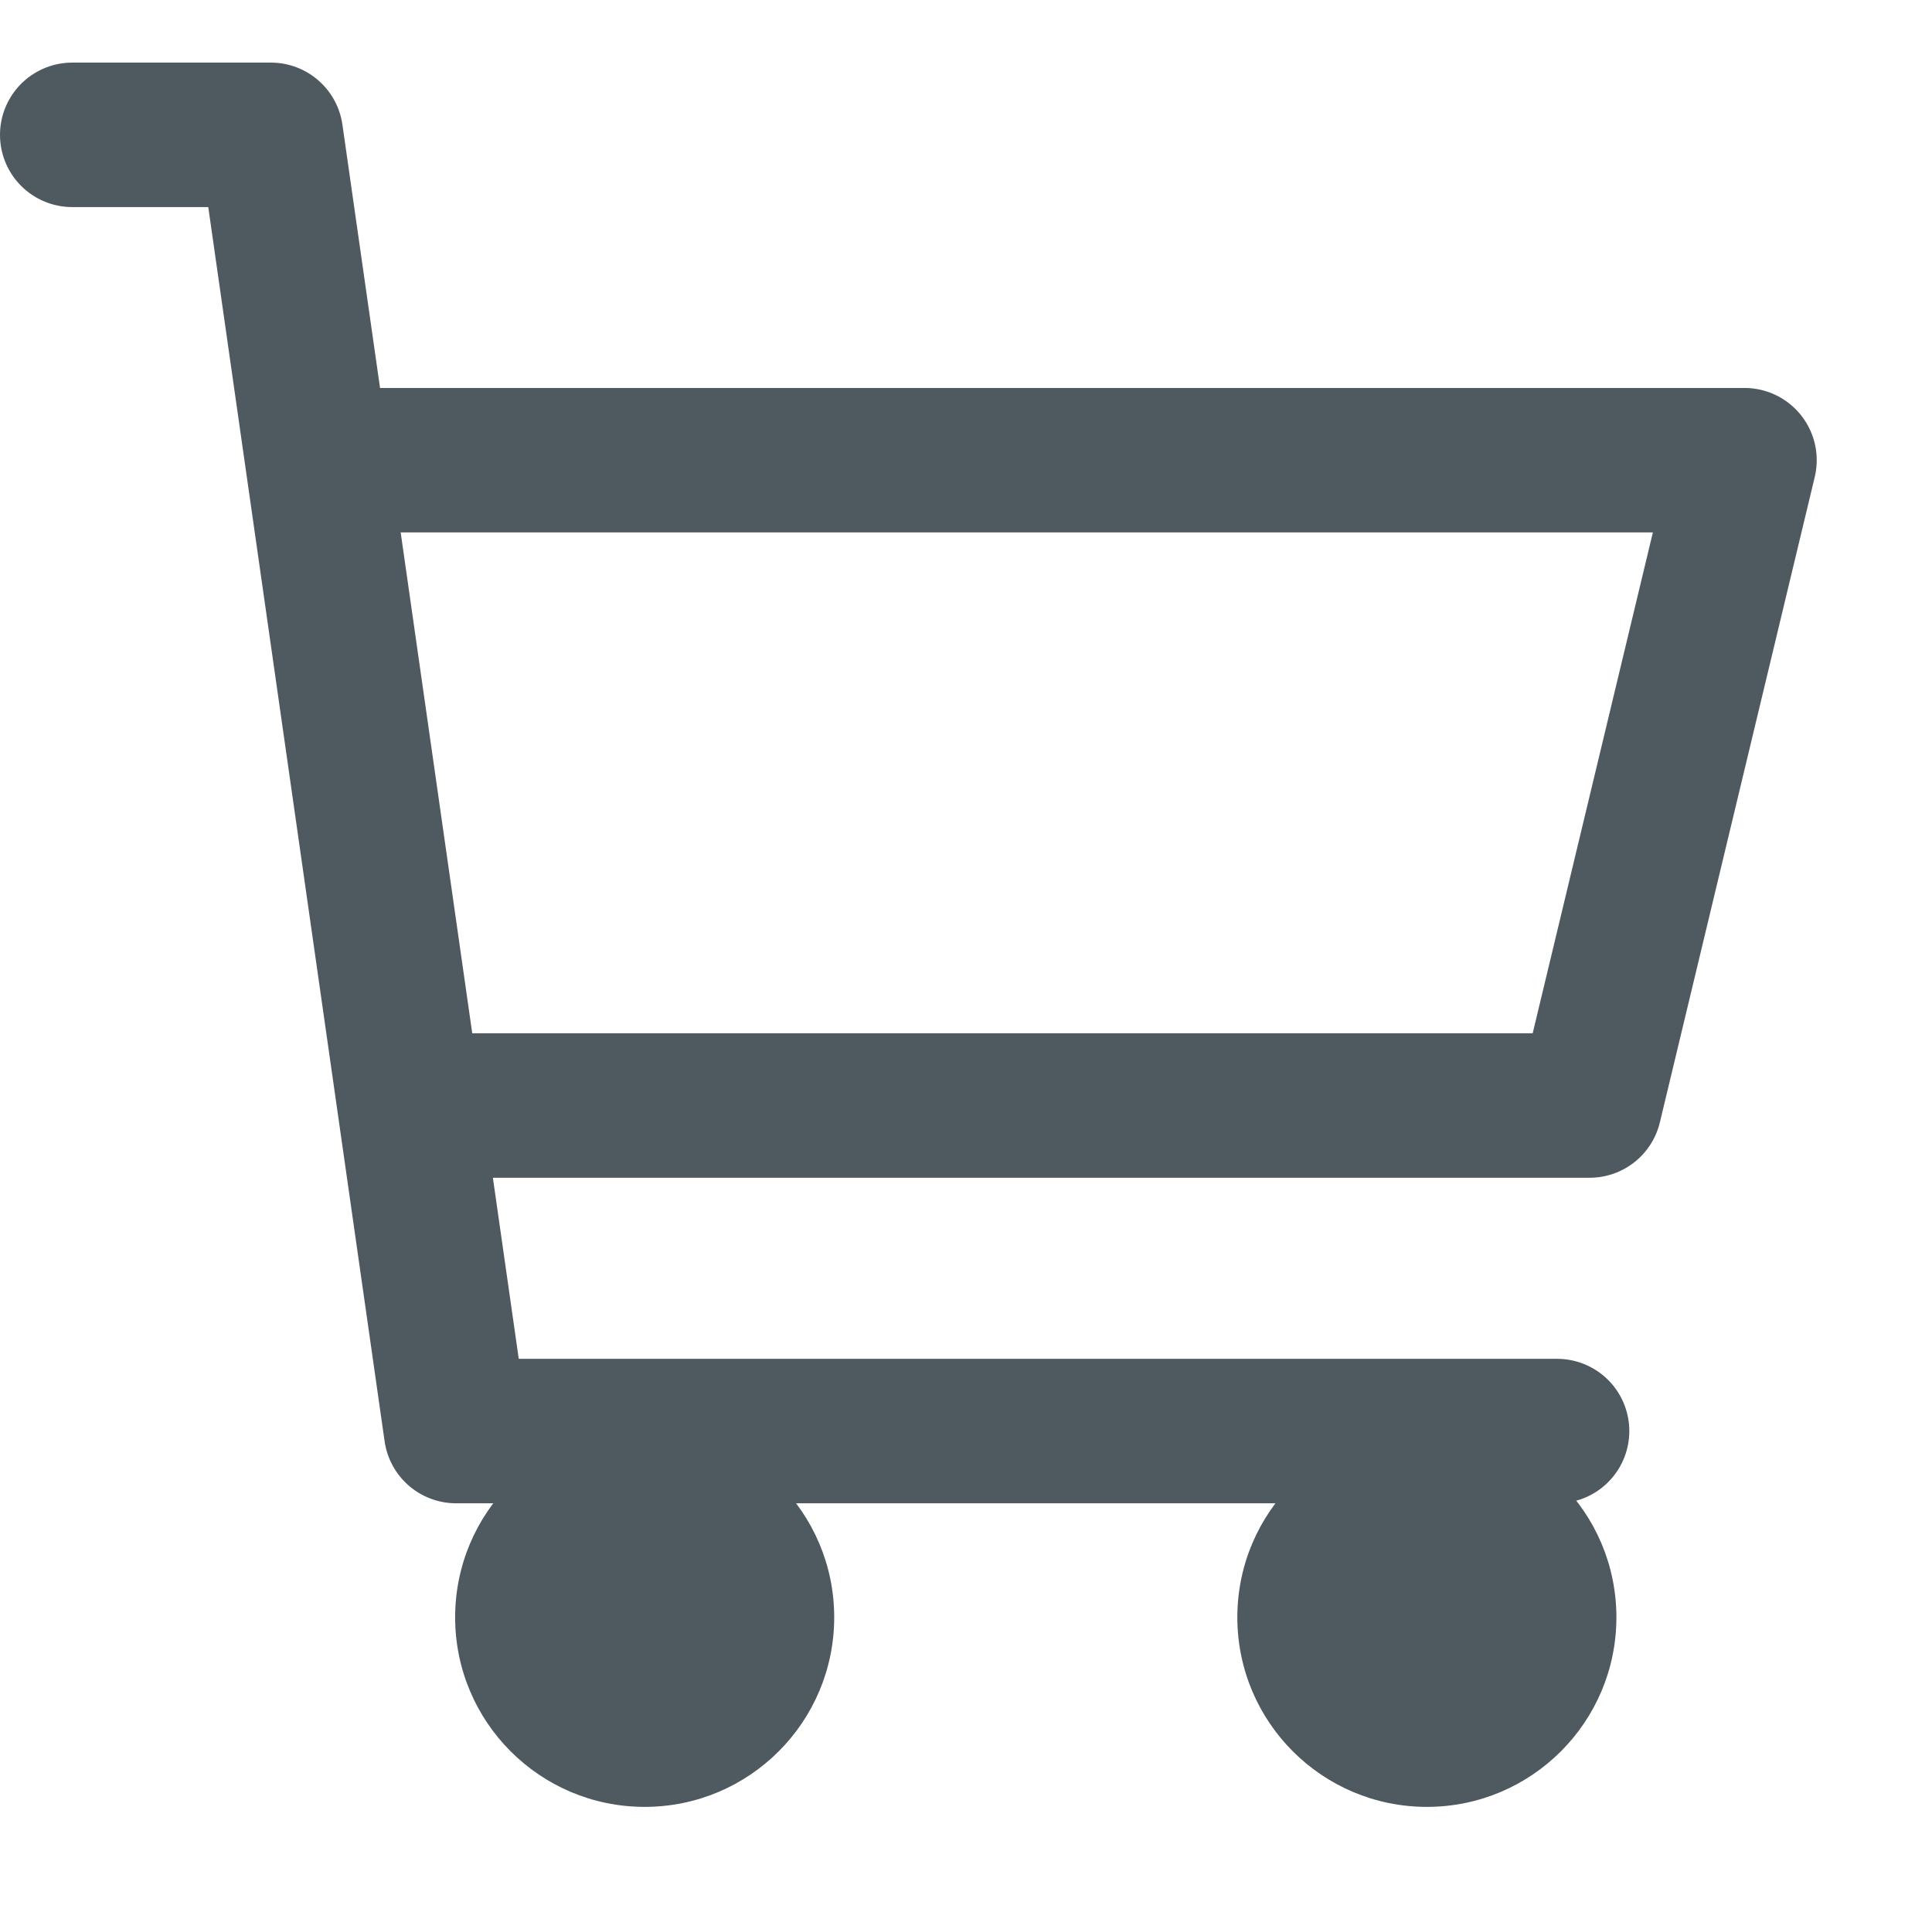
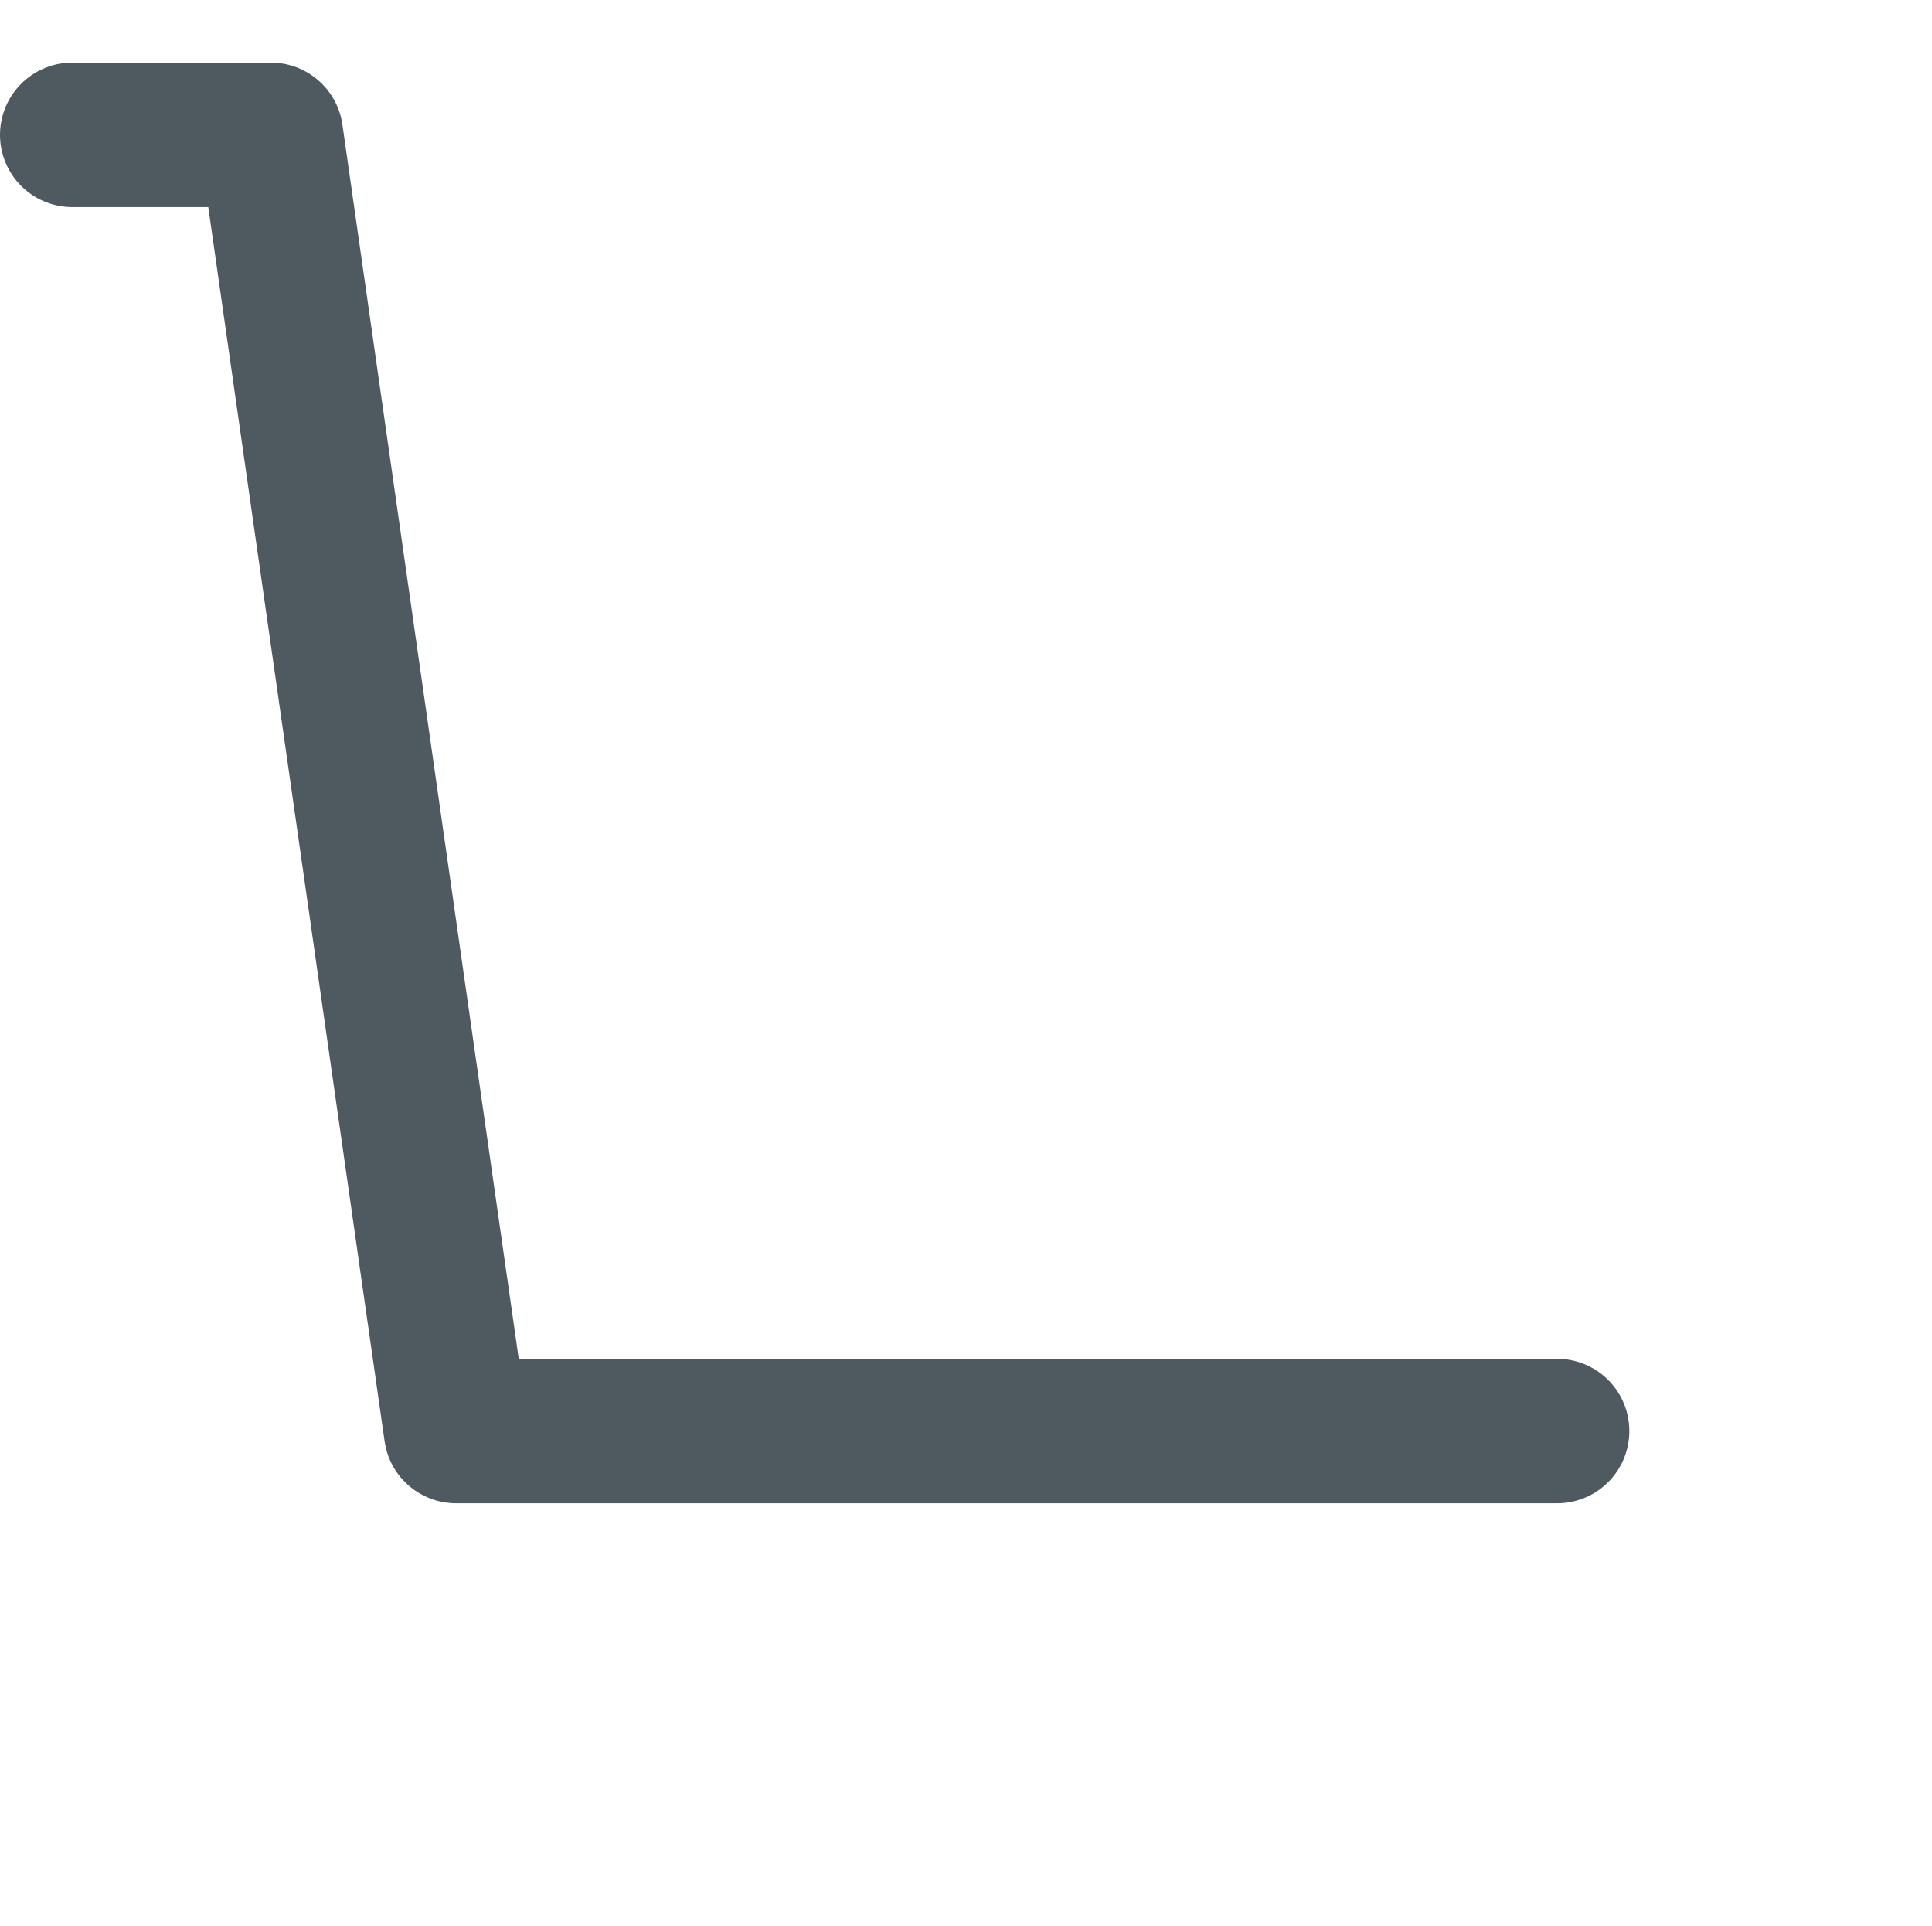
<svg xmlns="http://www.w3.org/2000/svg" width="20.061" height="20" viewBox="0 0 20.061 20">
  <g id="icon" transform="translate(0.617 0.16)">
    <rect id="bg" width="20" height="20" transform="translate(-0.556 -0.16)" fill="none" />
    <g id="cart" transform="translate(0.133 1.24)">
      <path id="Path_1563" data-name="Path 1563" d="M329.87,300.943h2.063l1.923,13.458h11.432" transform="translate(-329.87 -300.943)" fill="none" stroke="#4e5960" stroke-linecap="round" stroke-linejoin="round" stroke-width="1.5" />
-       <path id="Path_1564" data-name="Path 1564" d="M343.029,309.859H354.7l1.608-6.7H341.61" transform="translate(-338.944 -299.781)" fill="none" stroke="#4e5960" stroke-linecap="round" stroke-linejoin="round" stroke-width="1.5" />
-       <circle id="Ellipse_78" data-name="Ellipse 78" cx="1.968" cy="1.968" r="1.968" transform="translate(3.976 13.424)" fill="#4e5960" />
-       <circle id="Ellipse_79" data-name="Ellipse 79" cx="1.968" cy="1.968" r="1.968" transform="translate(12.098 13.424)" fill="#4e5960" />
    </g>
  </g>
</svg>